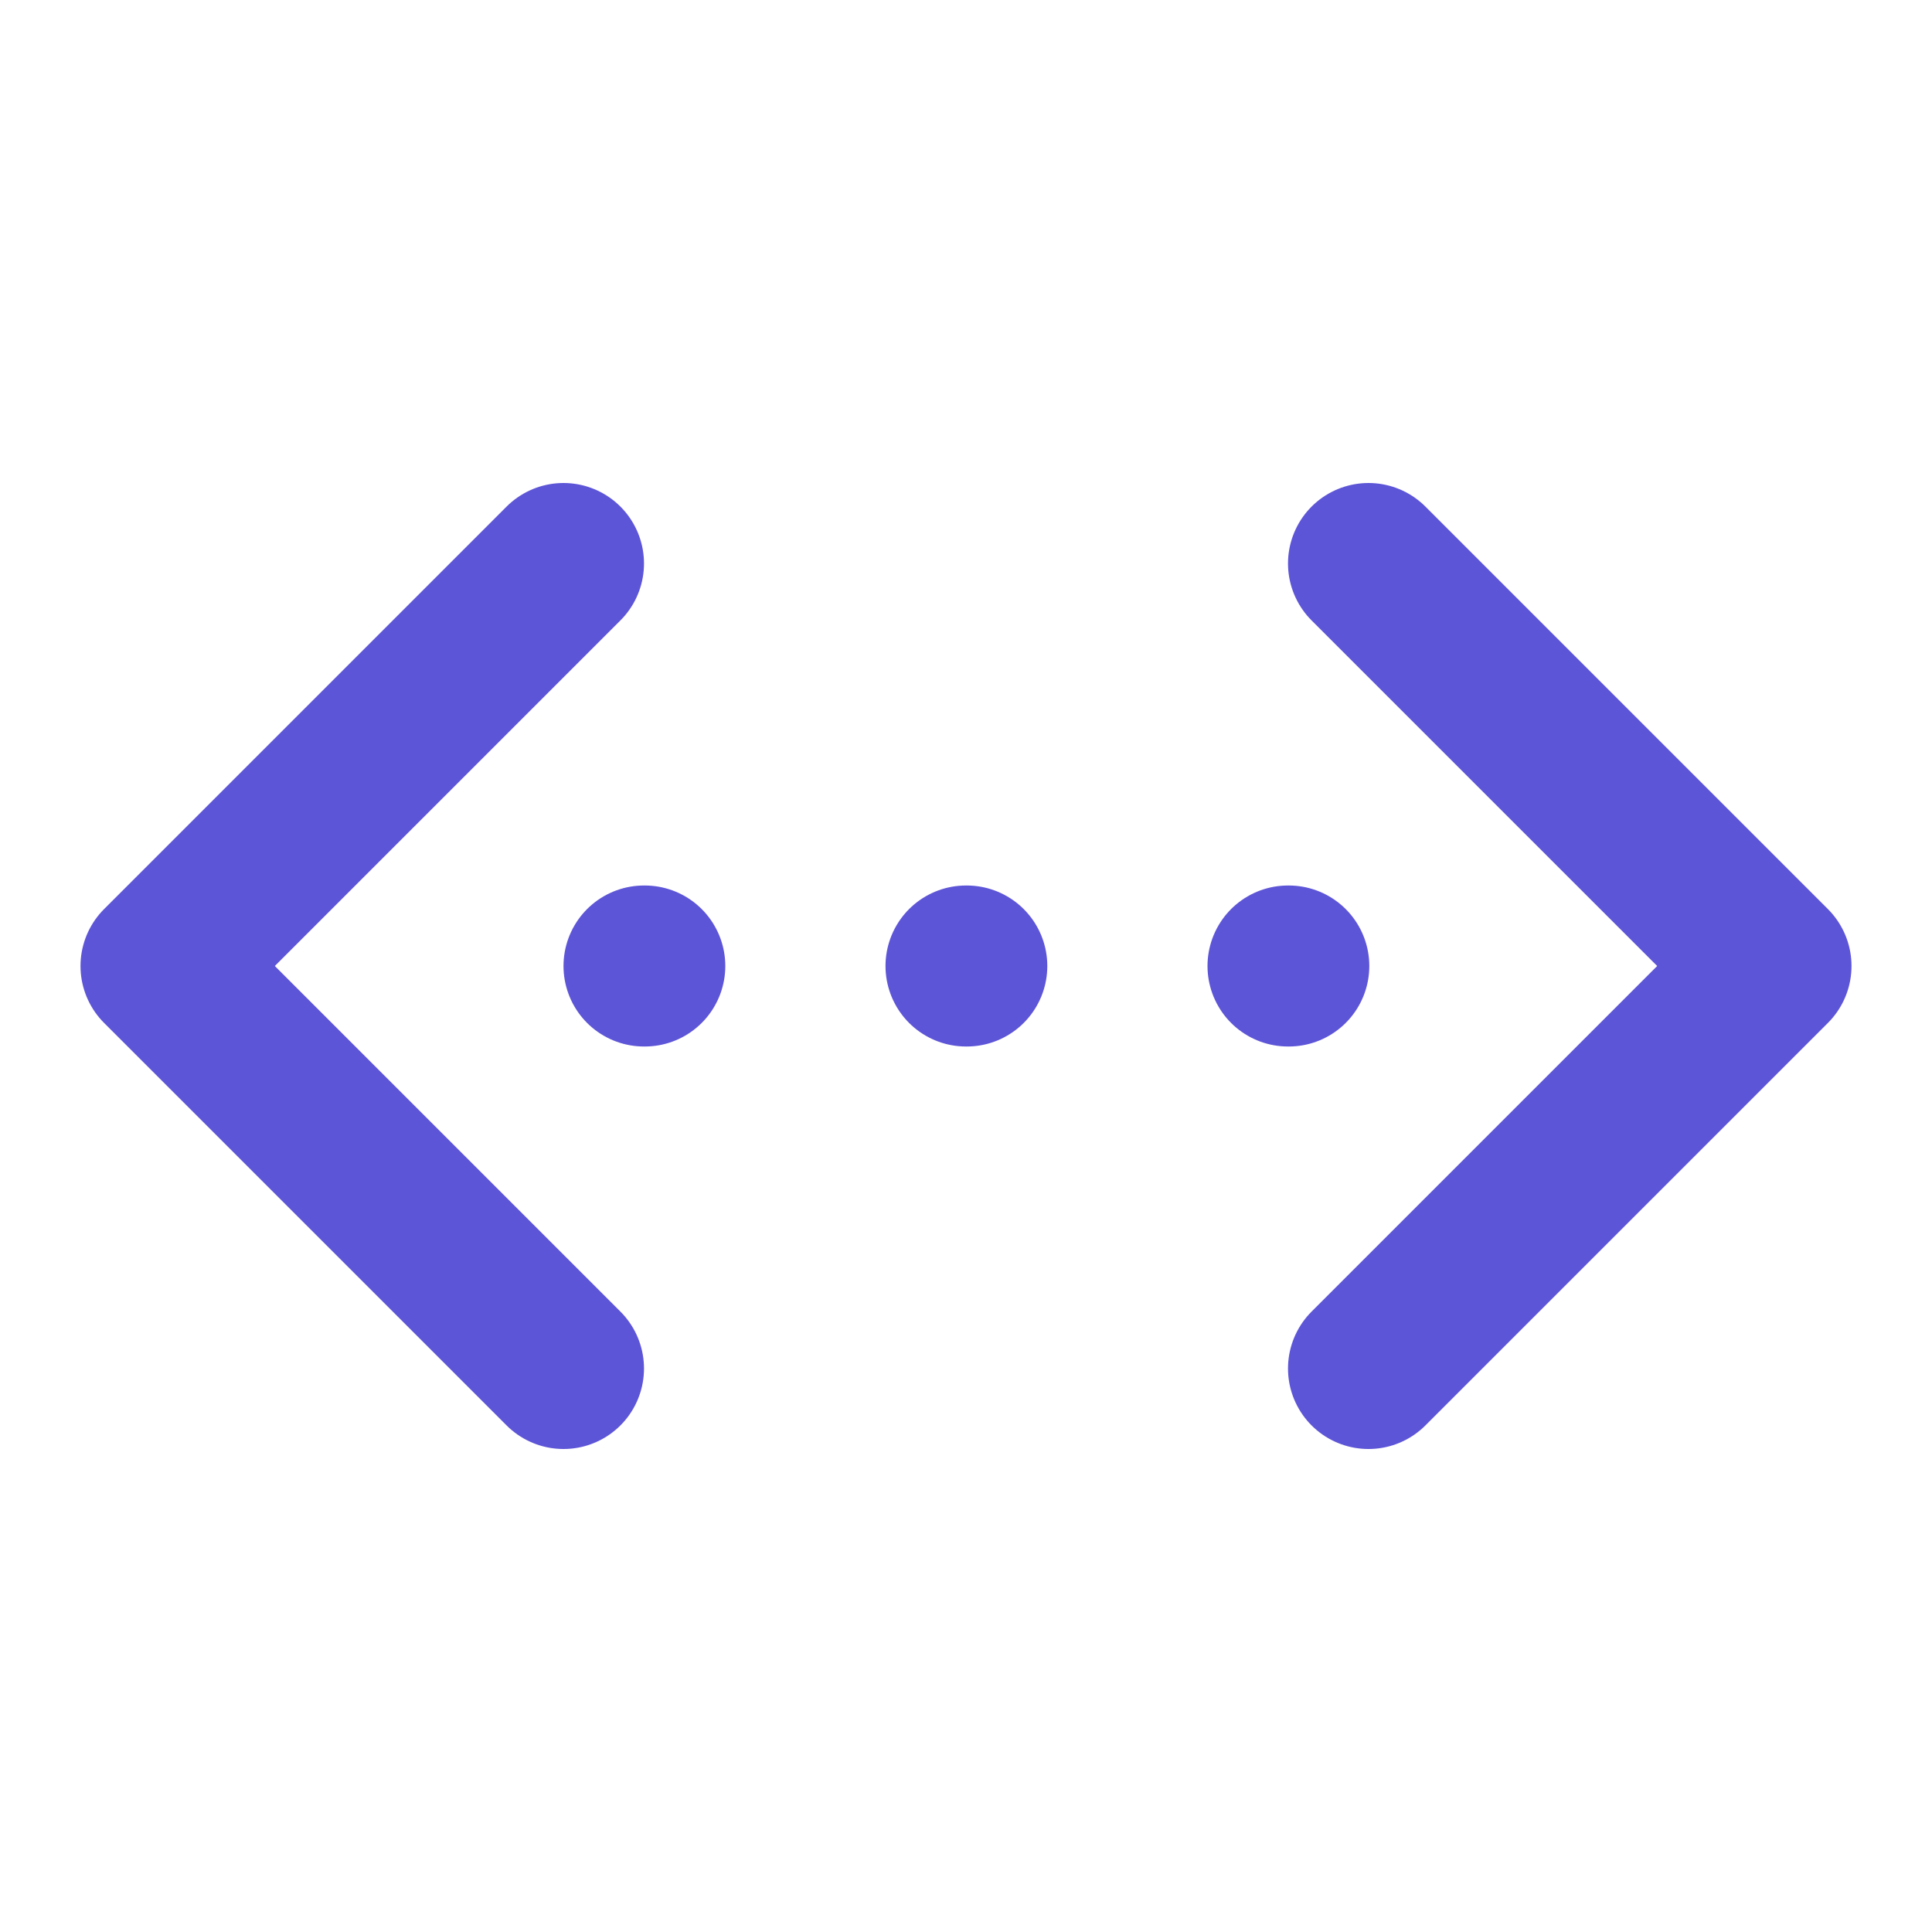
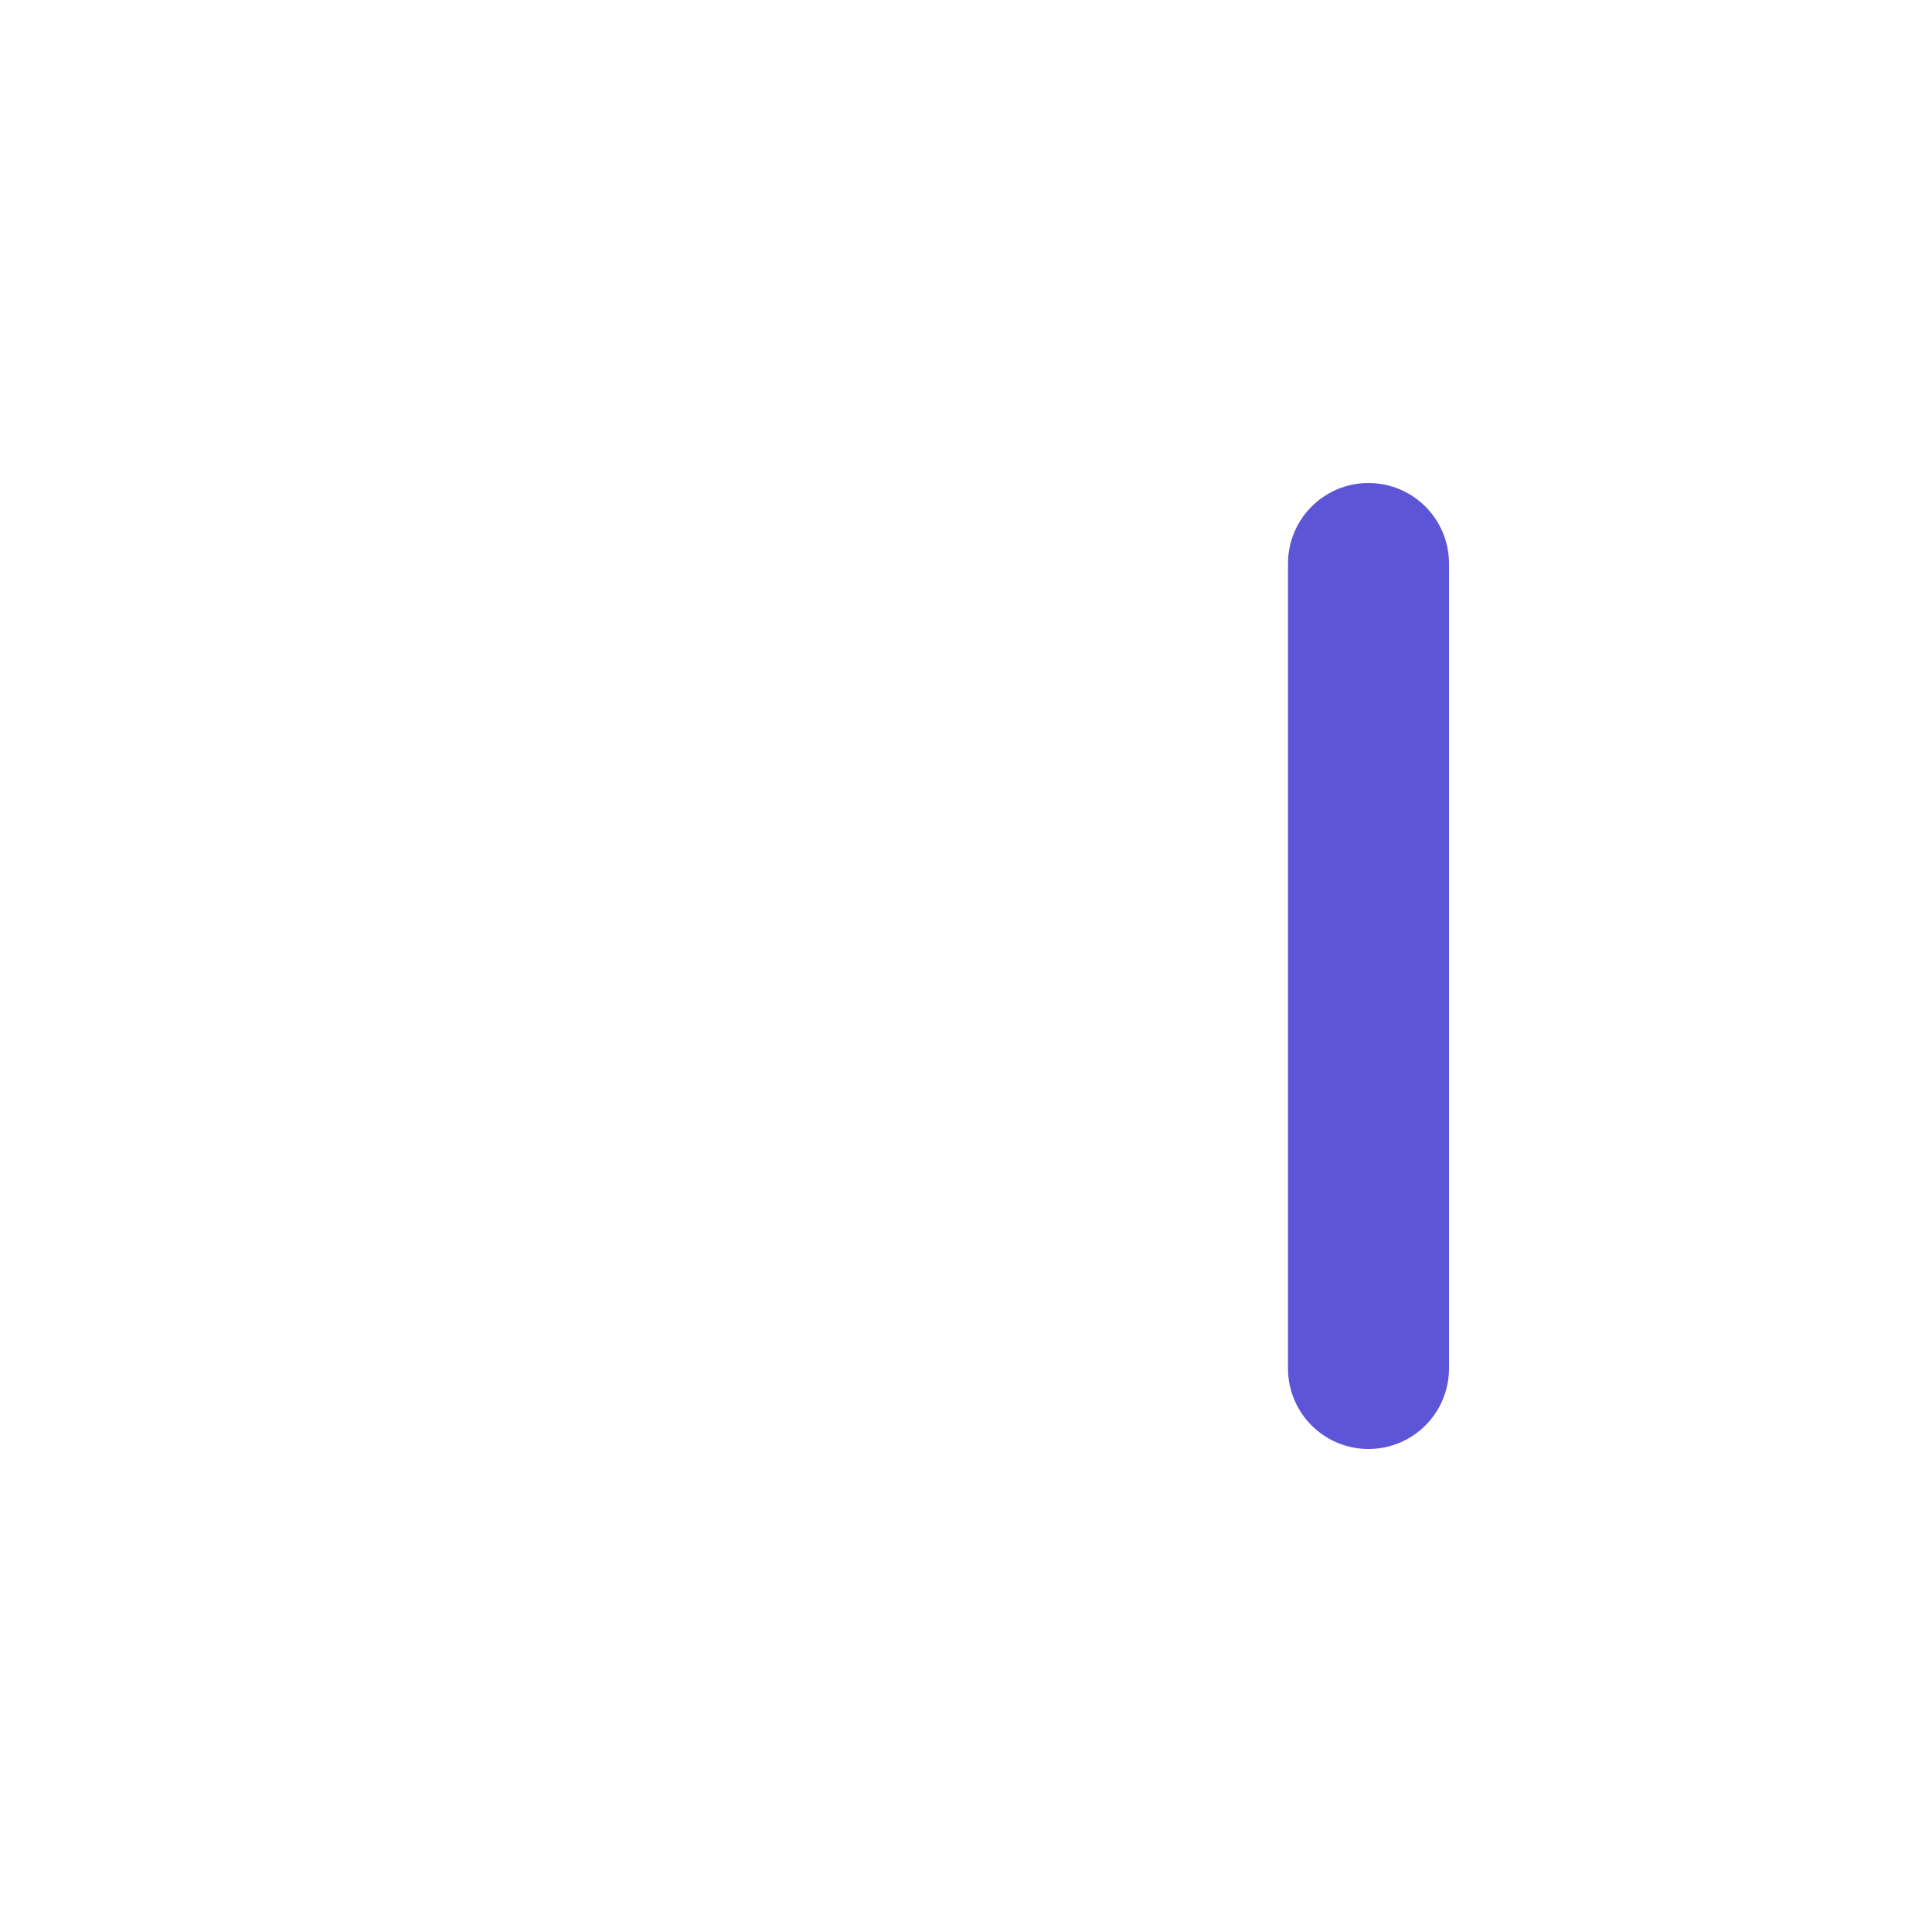
<svg xmlns="http://www.w3.org/2000/svg" width="24" height="24" viewBox="0 0 24 24" fill="none">
-   <path d="M12 12H12.01" stroke="#5D55D7" stroke-width="2" stroke-linecap="round" stroke-linejoin="round" />
-   <path d="M16 12H16.01" stroke="#5D55D7" stroke-width="2" stroke-linecap="round" stroke-linejoin="round" />
-   <path d="M17 7L22 12L17 17" stroke="#5D55D7" stroke-width="2" stroke-linecap="round" stroke-linejoin="round" />
-   <path d="M7 7L2 12L7 17" stroke="#5D55D7" stroke-width="2" stroke-linecap="round" stroke-linejoin="round" />
-   <path d="M8 12H8.01" stroke="#5D55D7" stroke-width="2" stroke-linecap="round" stroke-linejoin="round" />
+   <path d="M17 7L17 17" stroke="#5D55D7" stroke-width="2" stroke-linecap="round" stroke-linejoin="round" />
</svg>